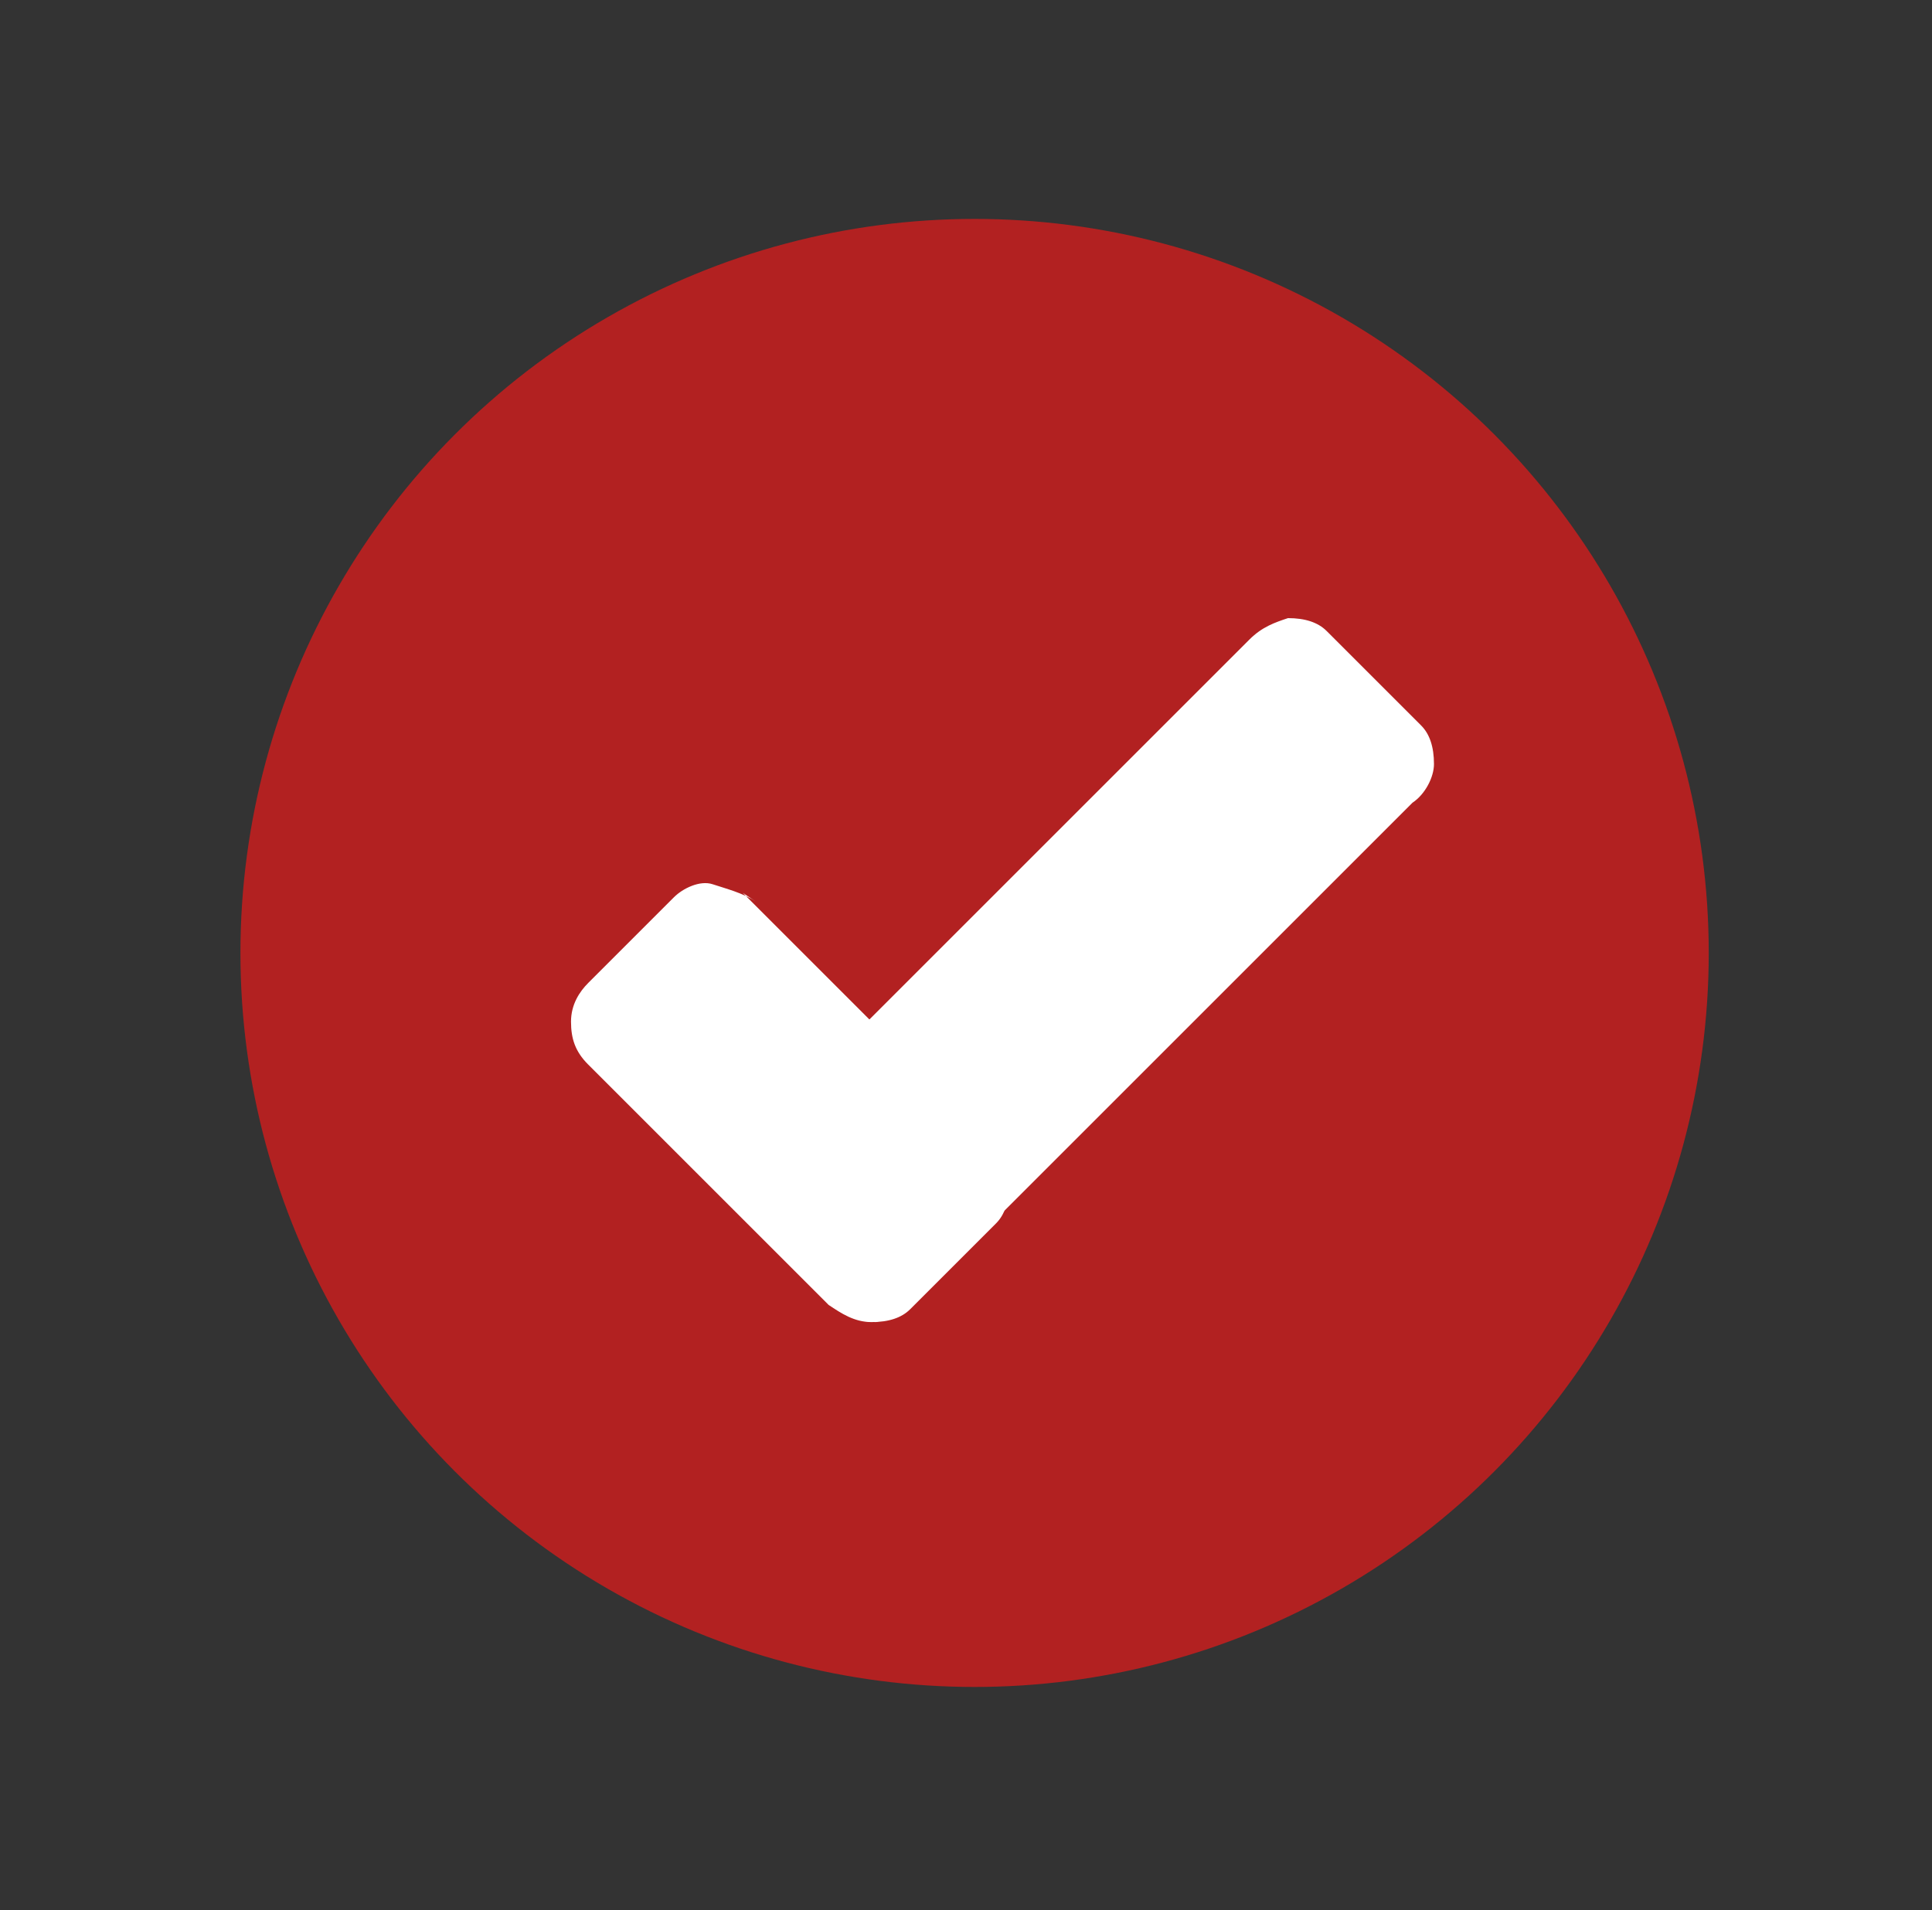
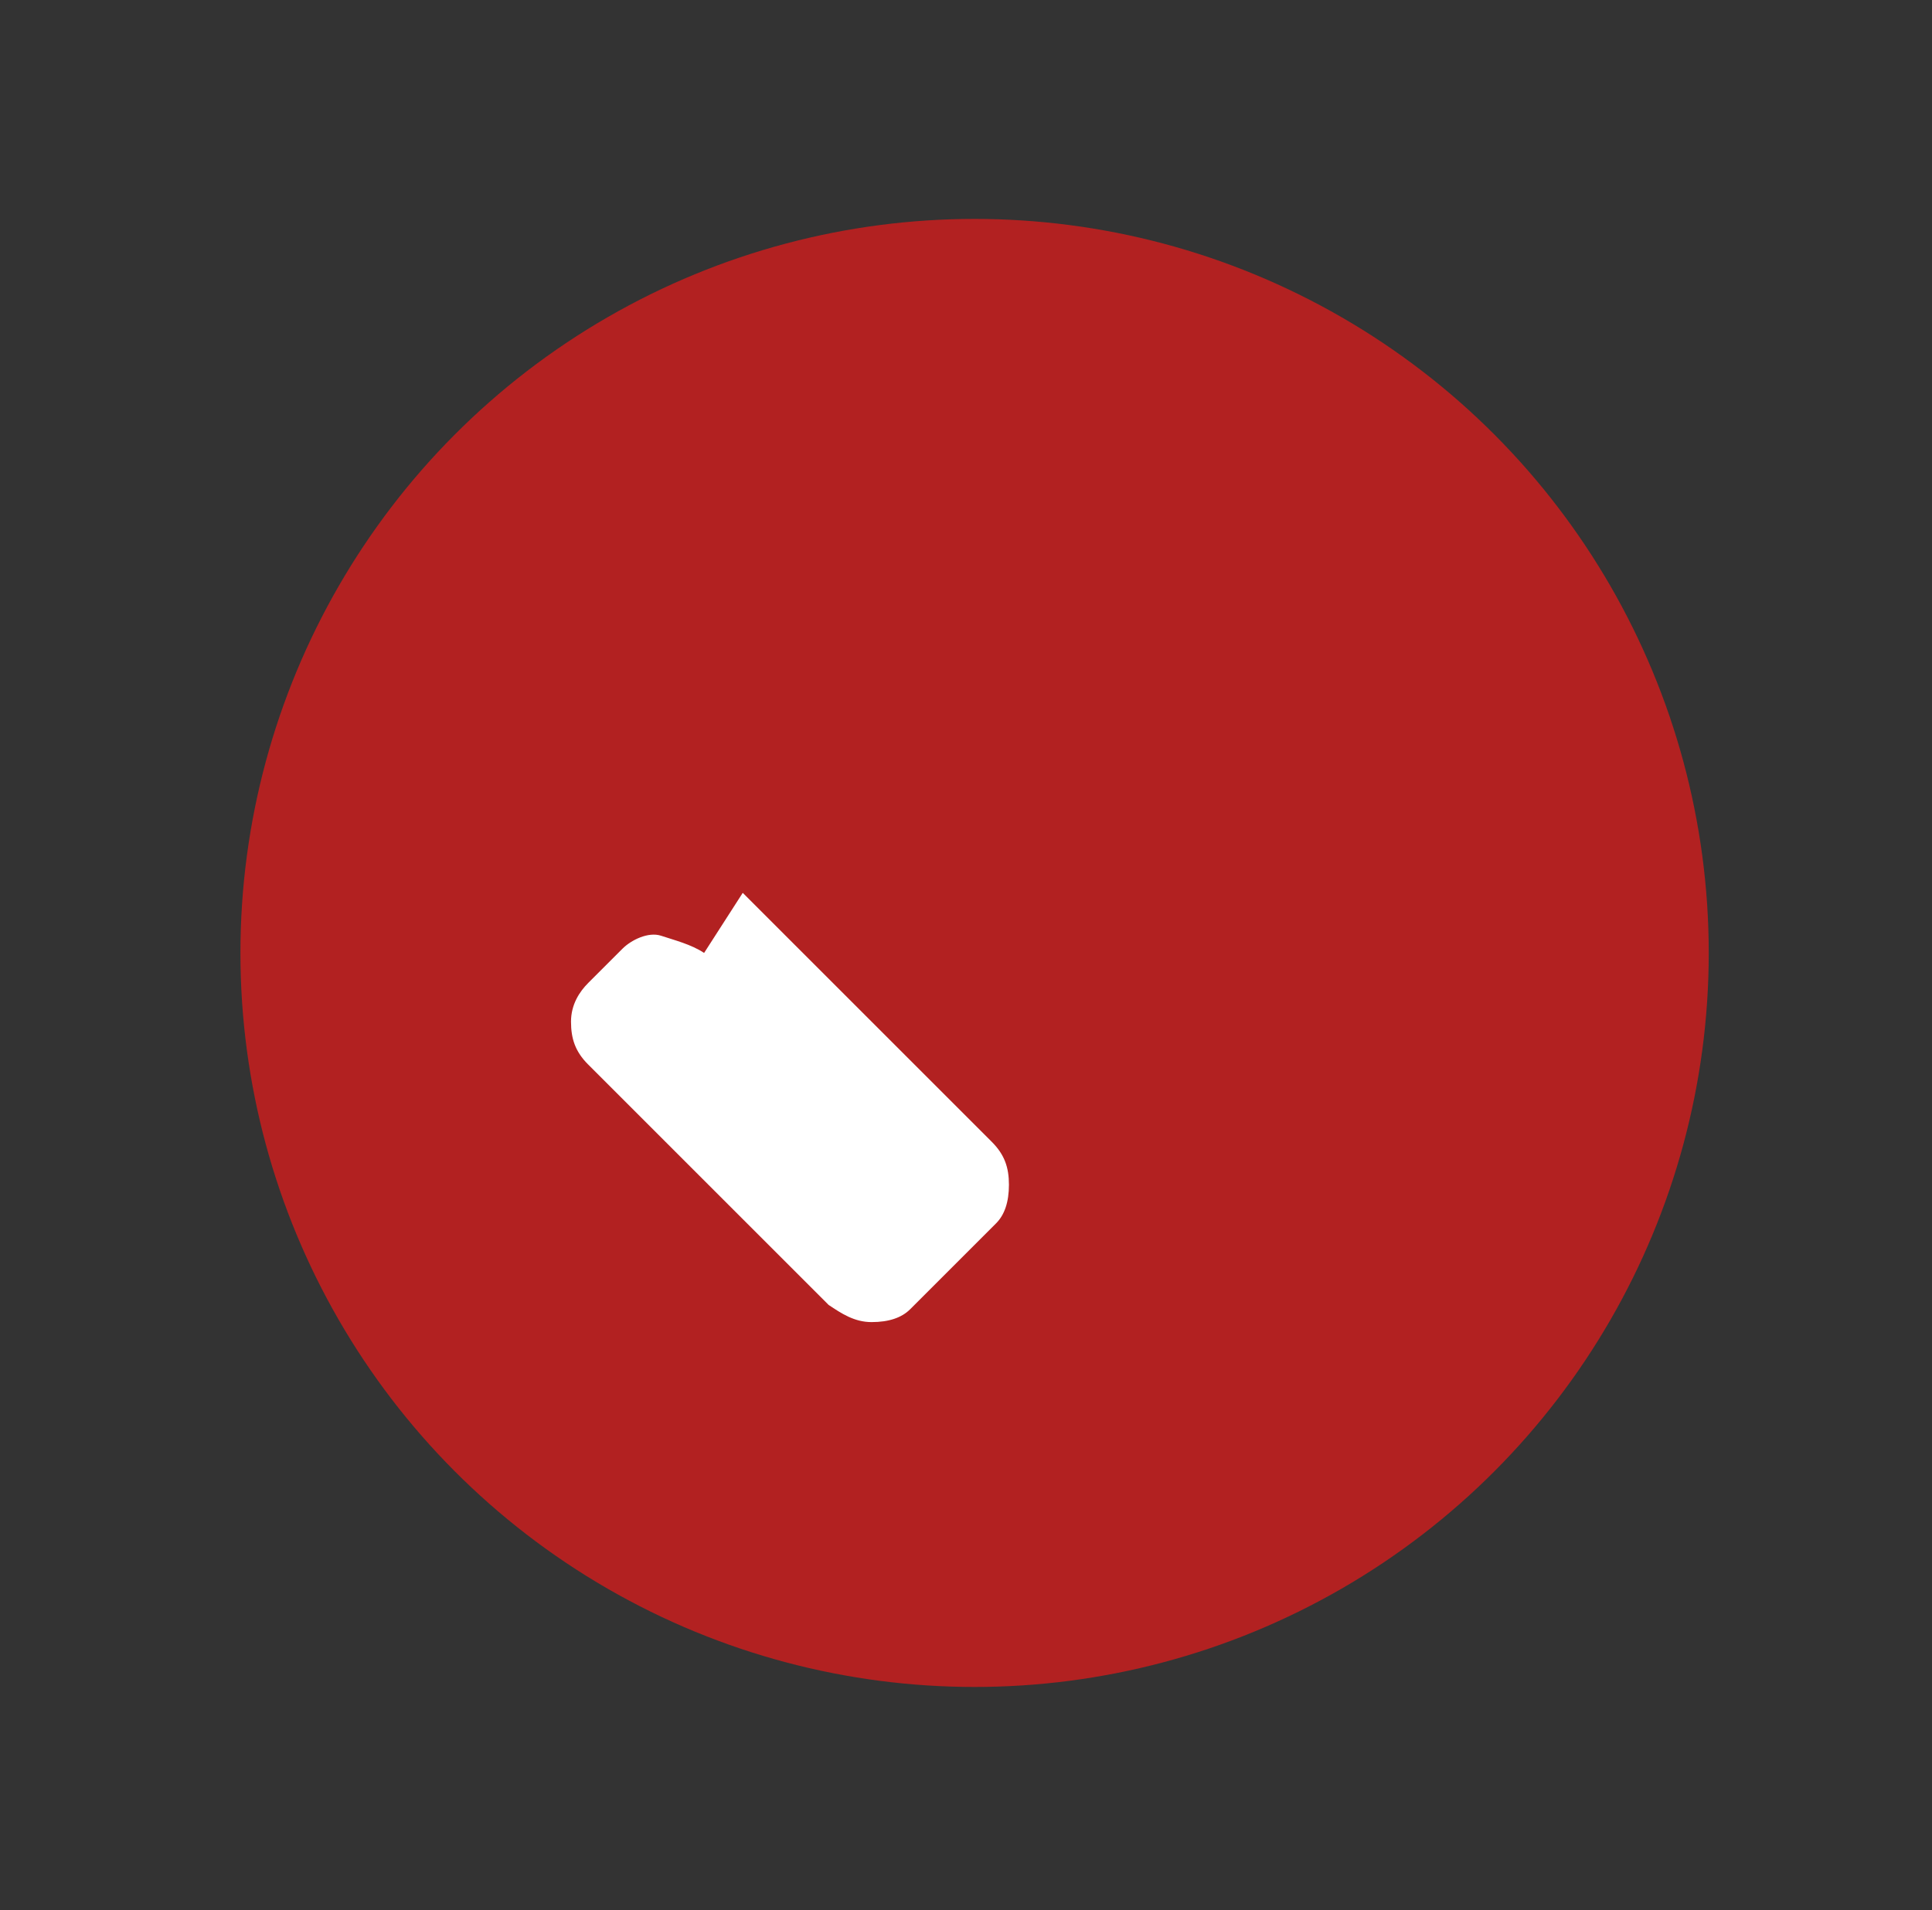
<svg xmlns="http://www.w3.org/2000/svg" version="1.1" id="Layer_1" x="0px" y="0px" viewBox="0 38.2 45 44.5" style="enable-background:new 0 38.2 45 44.5;" xml:space="preserve">
  <rect x="0" y="38.2" width="45" height="44.5" fill="#333333" stroke="none" />
  <style type="text/css">
	.st0{fill:#B22121;}
	.st1{fill:#FFFFFF;}
</style>
  <g>
    <circle class="st0" cx="22.7" cy="60.4" r="17.1" />
    <g>
-       <path class="st1" d="M13.7,61.1l1.2-1.2l0.8-0.8c0.2-0.2,0.6-0.4,0.9-0.3s0.7,0.2,1,0.4L17.3,59l5.8,5.8c0.3,0.3,0.4,0.6,0.4,1    s-0.1,0.7-0.3,0.9l-0.8,0.8l-1.2,1.2C21,68.9,20.7,69,20.3,69s-0.7-0.2-1-0.4l-5.8-5.8l0.2,0.2c-0.3-0.3-0.4-0.6-0.4-1    C13.3,61.6,13.5,61.3,13.7,61.1z" />
-       <path class="st1" d="M30.9,52.9L32,54l1.1,1.1c0.2,0.2,0.3,0.5,0.3,0.9c0,0.3-0.2,0.7-0.5,0.9l-5.8,5.8l-5.8,5.8    c-0.3,0.3-0.6,0.4-0.9,0.5c-0.3,0-0.6-0.1-0.9-0.3l-1.1-1.1l-1.1-1.1c-0.2-0.2-0.3-0.5-0.3-0.9c0-0.3,0.2-0.7,0.5-0.9l5.8-5.8    l5.8-5.8c0.3-0.3,0.6-0.4,0.9-0.5C30.4,52.6,30.7,52.7,30.9,52.9z" />
+       <path class="st1" d="M13.7,61.1l0.8-0.8c0.2-0.2,0.6-0.4,0.9-0.3s0.7,0.2,1,0.4L17.3,59l5.8,5.8c0.3,0.3,0.4,0.6,0.4,1    s-0.1,0.7-0.3,0.9l-0.8,0.8l-1.2,1.2C21,68.9,20.7,69,20.3,69s-0.7-0.2-1-0.4l-5.8-5.8l0.2,0.2c-0.3-0.3-0.4-0.6-0.4-1    C13.3,61.6,13.5,61.3,13.7,61.1z" />
    </g>
  </g>
</svg>